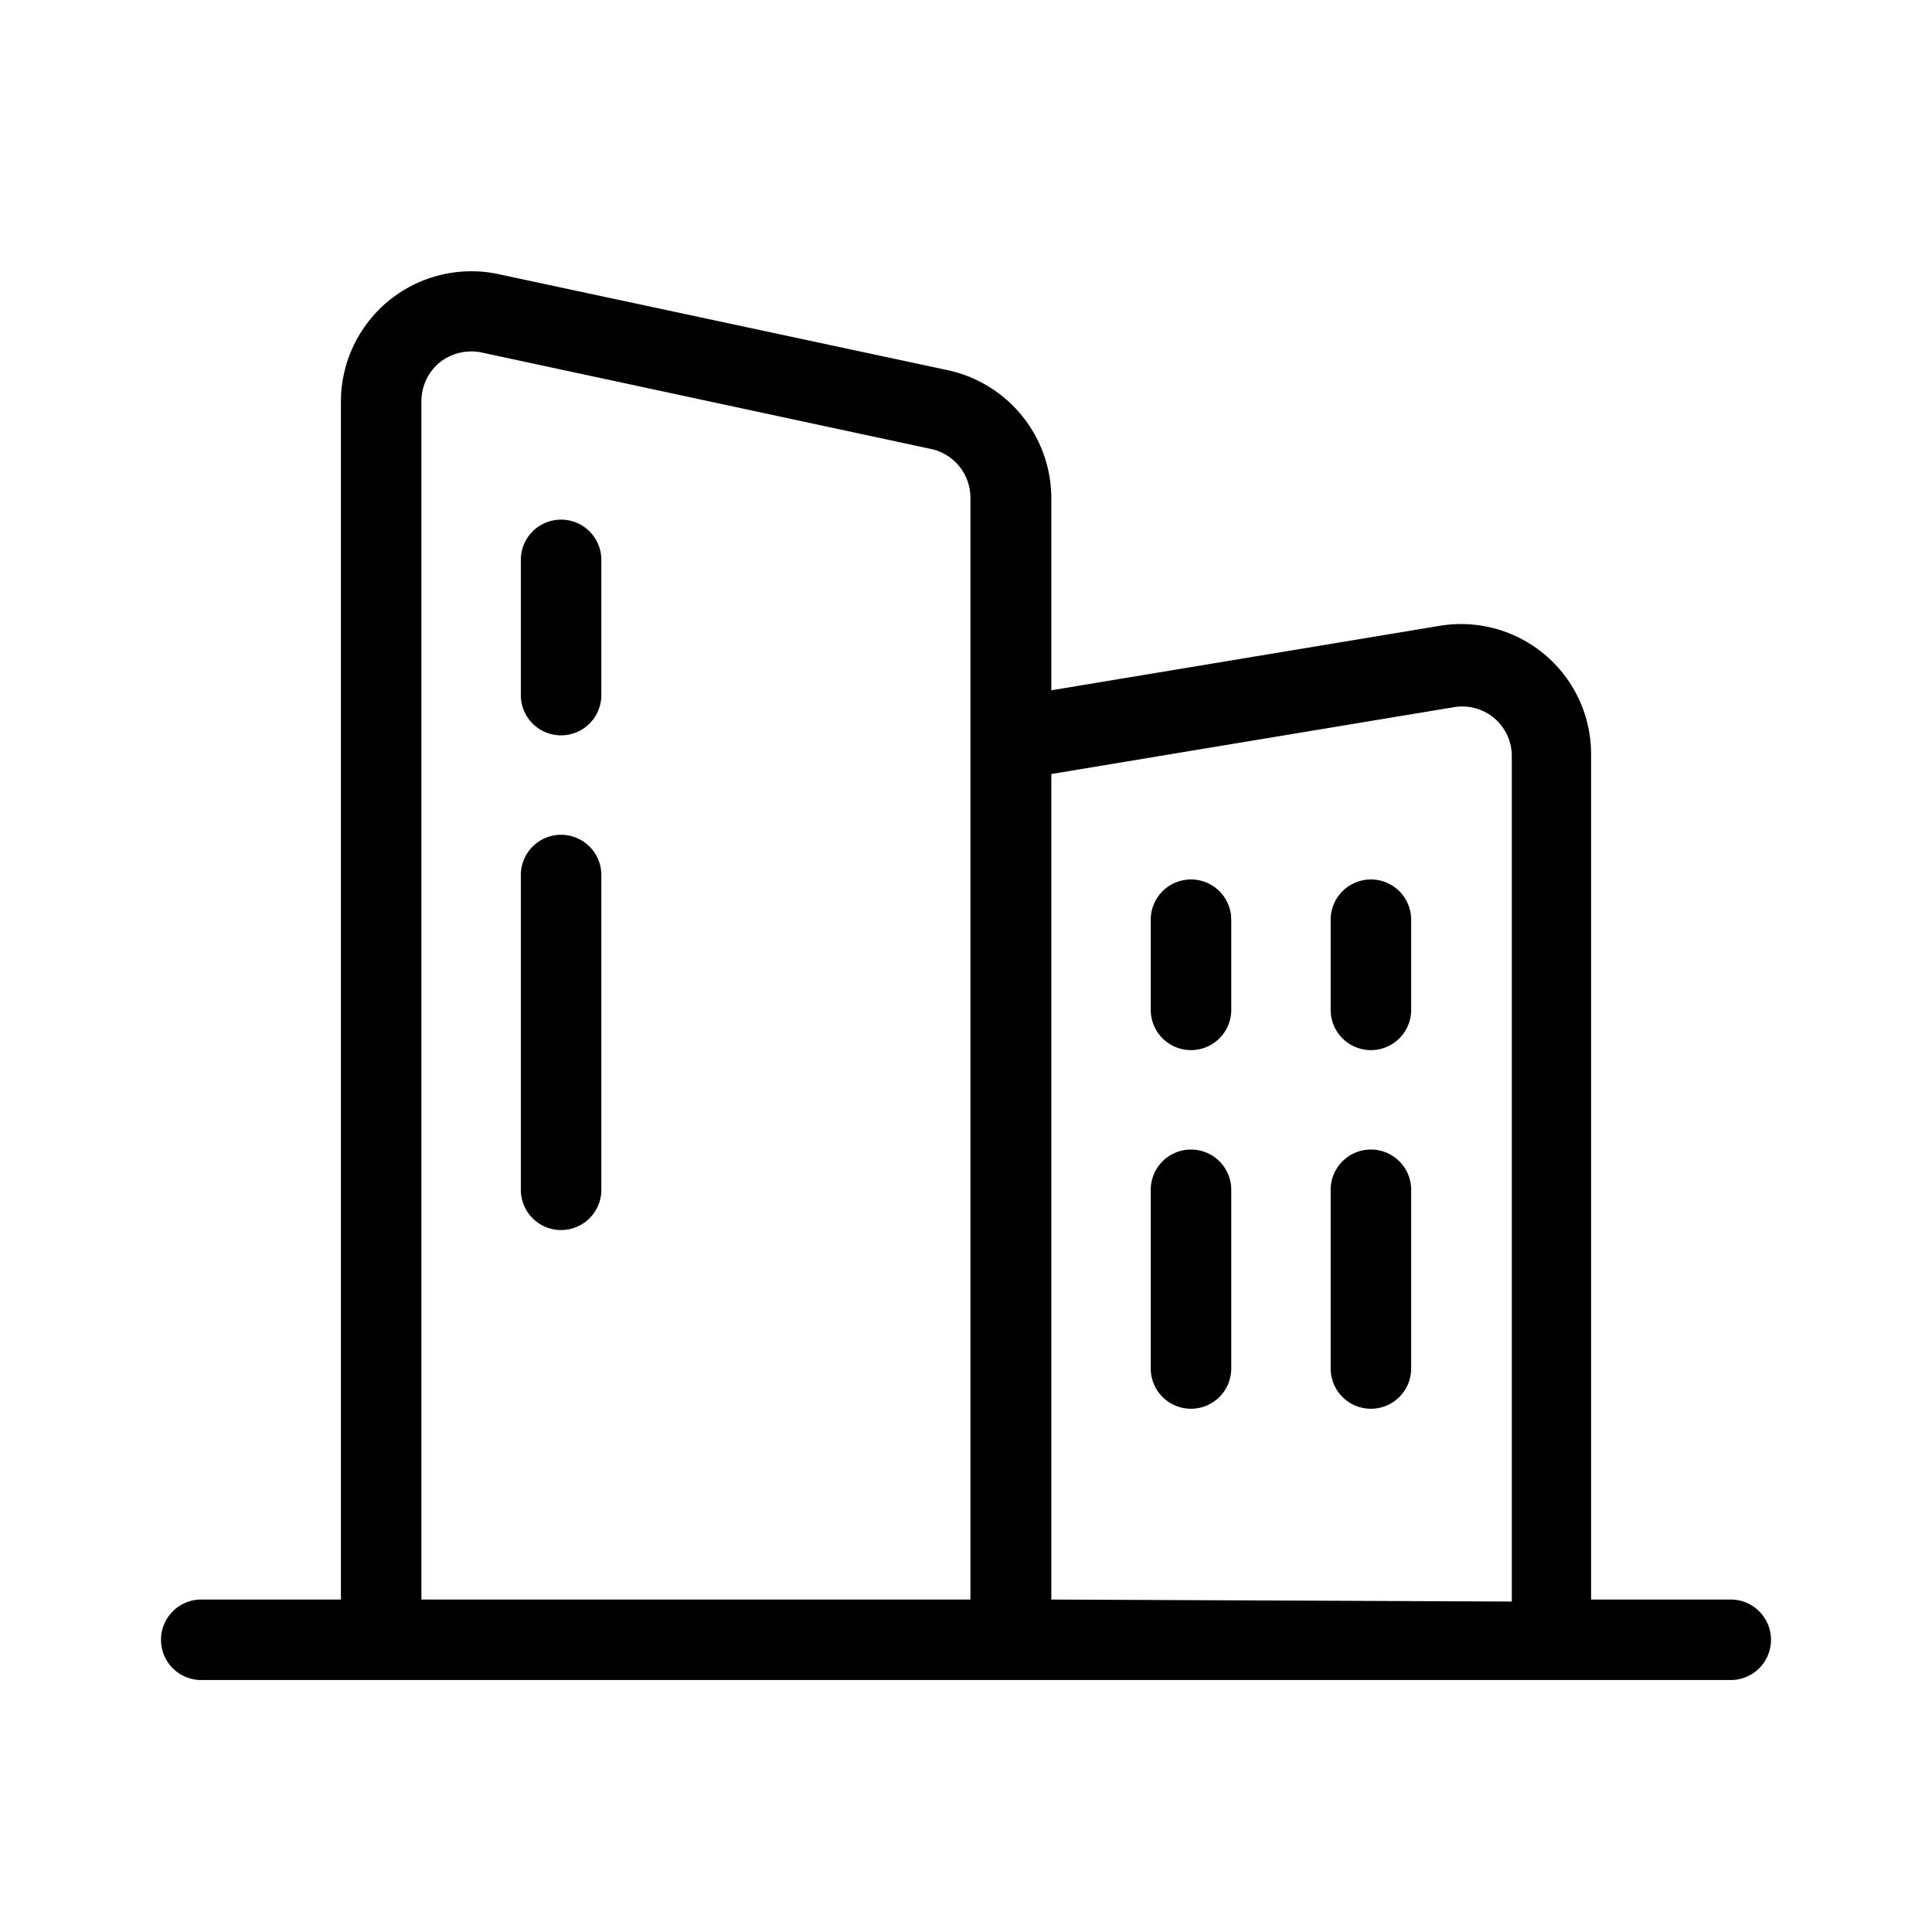
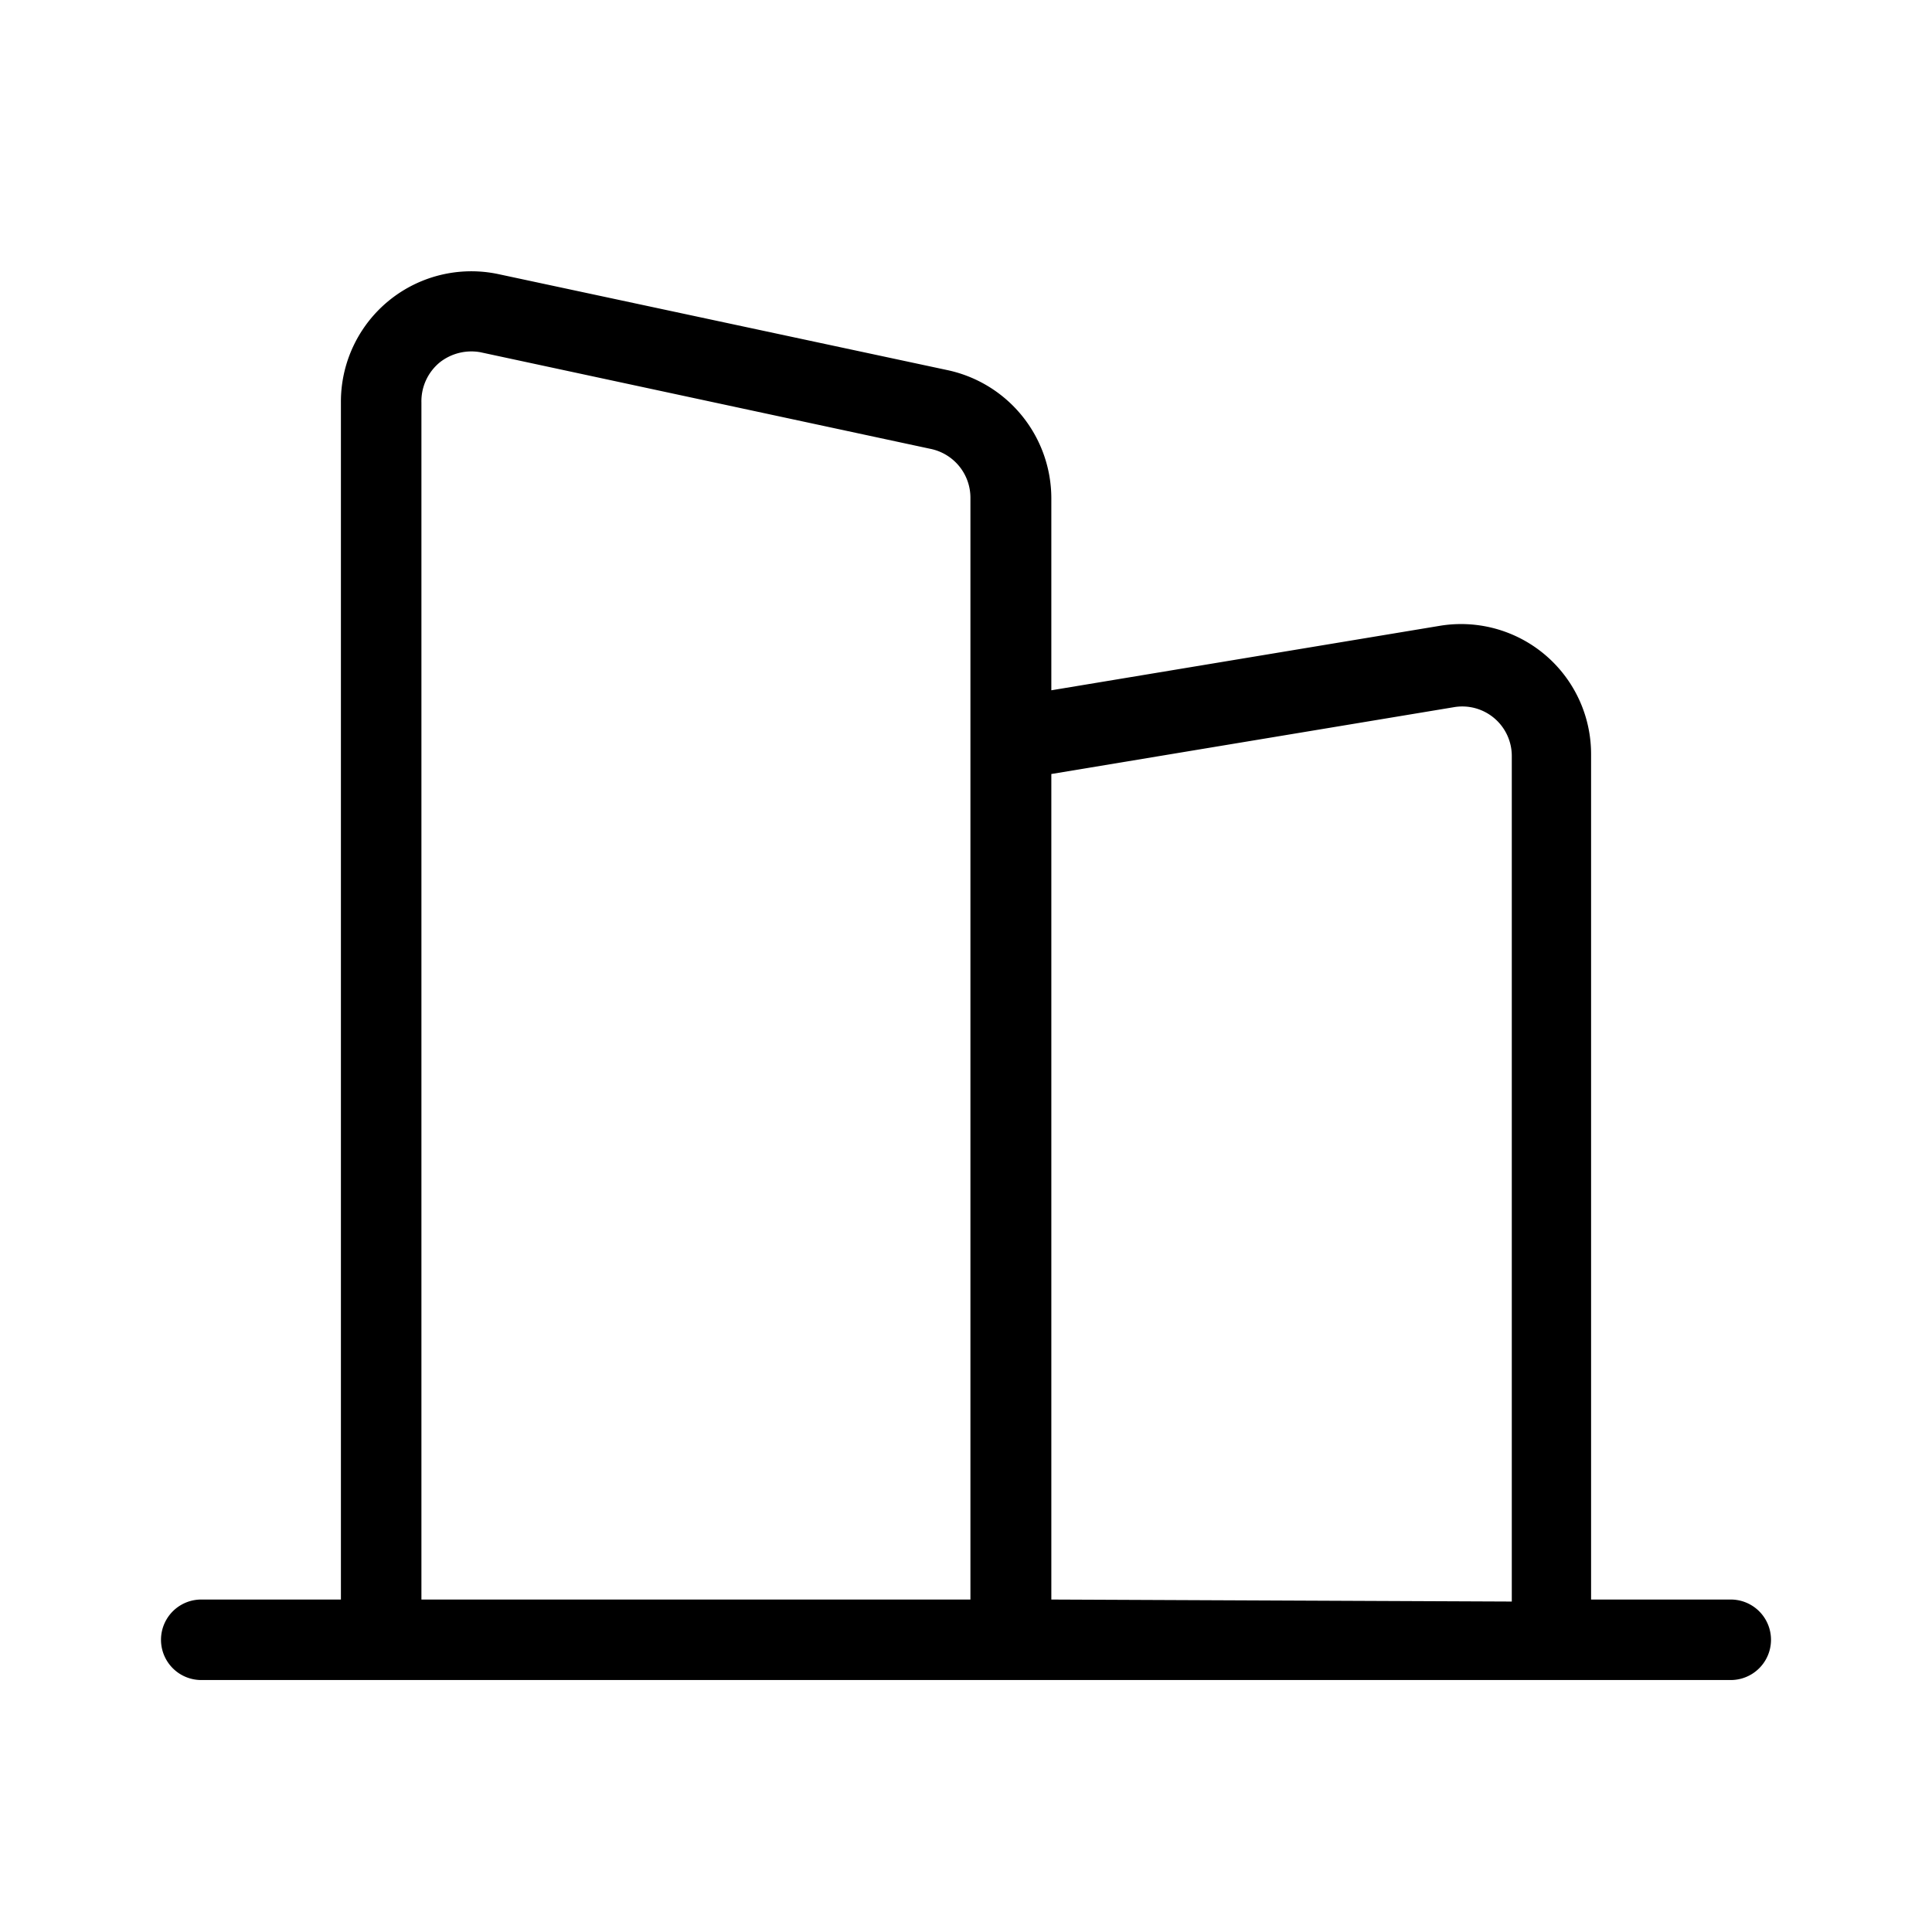
<svg xmlns="http://www.w3.org/2000/svg" t="1641180557598" class="icon" viewBox="0 0 1024 1024" version="1.1" p-id="4355" width="200" height="200">
  <defs>
    <style type="text/css" />
  </defs>
  <path d="M917.333 847.787h-74.027v-448a68.907 68.907 0 0 0-80.427-68.053l-205.653 34.133v-101.973a69.547 69.547 0 0 0-54.613-67.627L264.107 145.28A69.12 69.12 0 0 0 180.693 213.333v634.453H106.667a21.333 21.333 0 0 0 0 42.667h810.667a21.333 21.333 0 0 0 0-42.667z m-693.973 0V213.333a26.667 26.667 0 0 1 9.813-21.333 27.093 27.093 0 0 1 21.333-5.333l238.507 51.2a26.453 26.453 0 0 1 21.333 25.813v584.107z m333.867 0V410.24l213.333-35.413a26.24 26.24 0 0 1 30.72 26.027v448z" p-id="4356" />
-   <path d="M297.387 275.413a21.333 21.333 0 0 0-21.333 21.333v71.68a21.333 21.333 0 0 0 42.667 0v-71.68a21.333 21.333 0 0 0-21.333-21.333zM297.387 442.453a21.333 21.333 0 0 0-21.333 21.333v166.827a21.333 21.333 0 0 0 42.667 0v-166.827a21.333 21.333 0 0 0-21.333-21.333zM631.253 466.133a21.333 21.333 0 0 0-21.333 21.333v47.787a21.333 21.333 0 0 0 42.667 0v-47.787a21.333 21.333 0 0 0-21.333-21.333zM726.613 466.133a21.333 21.333 0 0 0-21.333 21.333v47.787a21.333 21.333 0 1 0 42.667 0v-47.787a21.333 21.333 0 0 0-21.333-21.333zM631.253 609.28a21.333 21.333 0 0 0-21.333 21.333V725.333a21.333 21.333 0 0 0 42.667 0v-94.72a21.333 21.333 0 0 0-21.333-21.333zM726.613 609.28a21.333 21.333 0 0 0-21.333 21.333V725.333a21.333 21.333 0 0 0 42.667 0v-94.72a21.333 21.333 0 0 0-21.333-21.333z" p-id="4357" />
</svg>